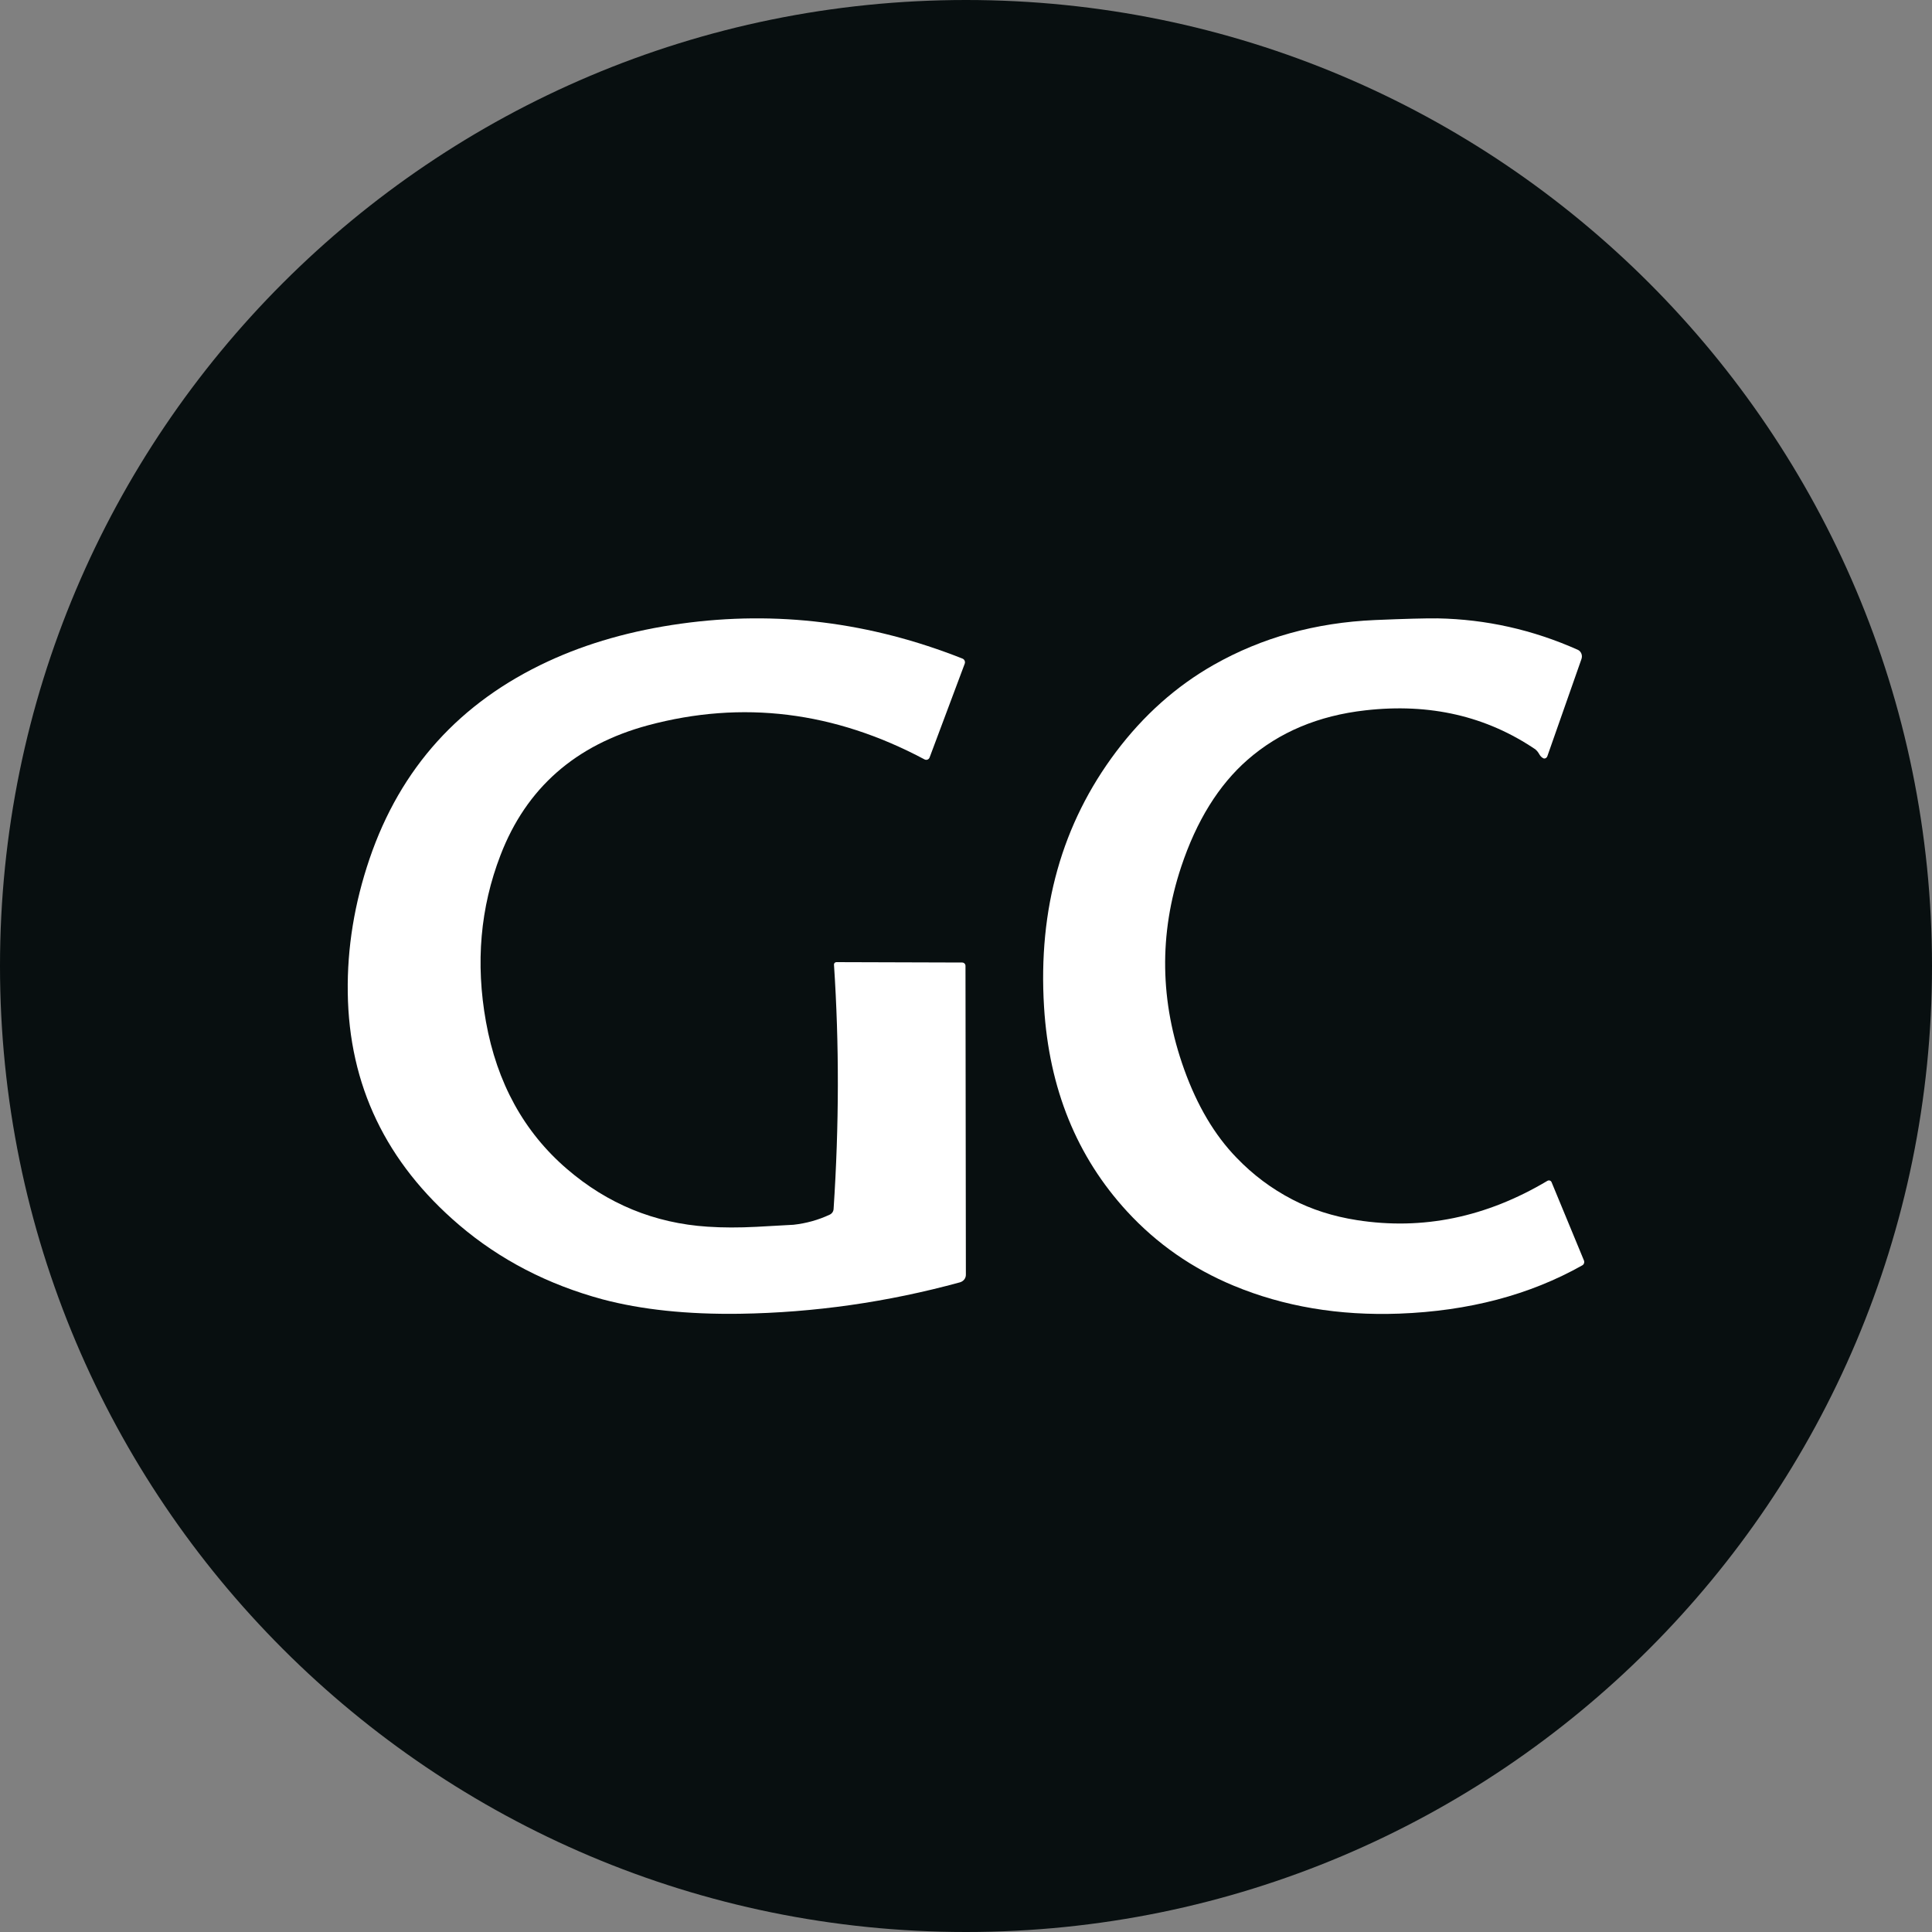
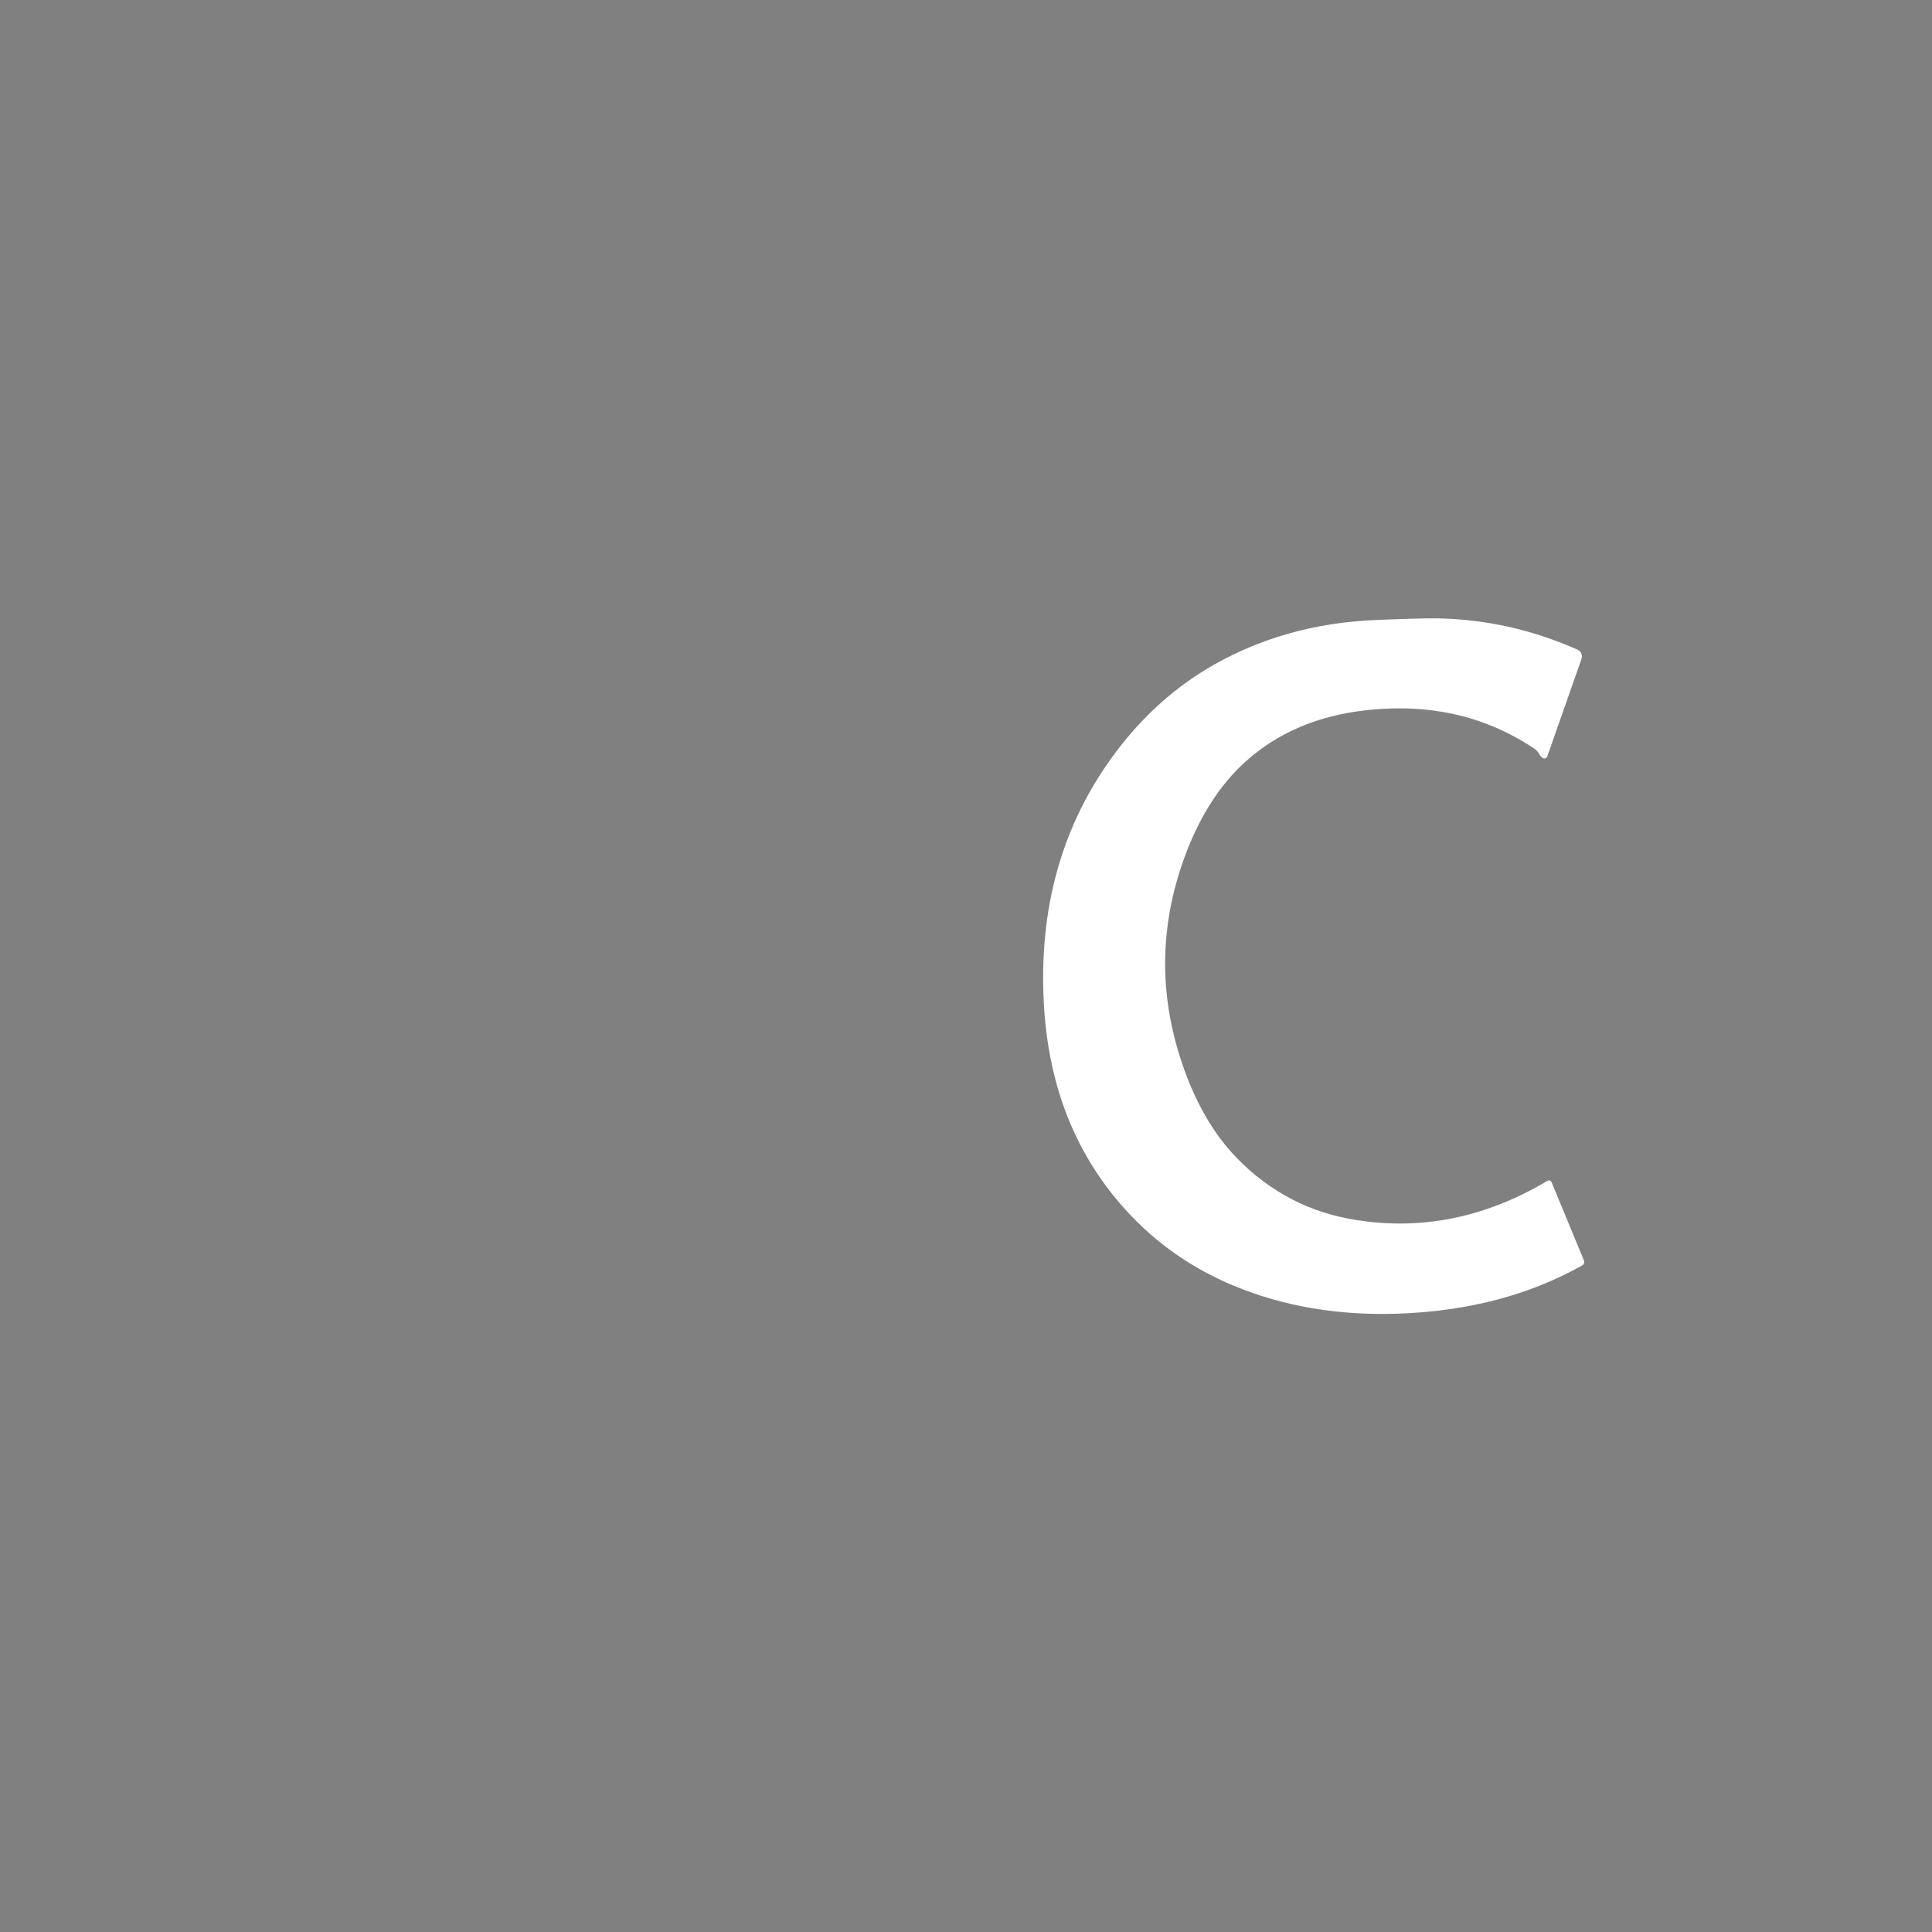
<svg xmlns="http://www.w3.org/2000/svg" fill="none" height="15" viewBox="0 0 15 15" width="15">
  <rect x="0" y="0" width="15" height="15" fill="#808080" stroke="none" />
-   <path d="m15 7.5c0-4.142-3.358-7.5-7.5-7.5-4.142 0-7.5 3.358-7.5 7.5 0 4.142 3.358 7.5 7.5 7.5 4.142 0 7.5-3.358 7.5-7.5z" fill="#080f10" />
  <g fill="#fff">
-     <path d="m5.494 9.524c.117.008.243.008.379.001.189-.011.285-.016.288-.016.099-.011.192-.037.28-.078.018-.008.03-.025.031-.045.043-.648.044-1.28.003-1.896-.001-.011.008-.02.019-.02l.976.003c.015 0 .026.012.026.026l.003 2.396c.001.029-.018.053-.046.061-.563.154-1.132.235-1.707.244-.411.006-.767-.032-1.068-.112-.425-.115-.796-.307-1.113-.577-.567-.484-.856-1.085-.865-1.805-.005-.348.052-.694.169-1.038.24-.705.702-1.216 1.386-1.533.306-.142.651-.24 1.033-.293.741-.103 1.469-.012 2.184.271.016.006.024.024.018.04l-.273.729c-.006.015-.024.022-.039.014-.7-.373-1.415-.461-2.146-.265-.564.152-.946.488-1.146 1.008-.157.407-.195.838-.113 1.294.085.473.294.855.629 1.143.315.271.679.421 1.092.448z" />
    <path d="m11.925 5.821c-.383-.261-.824-.363-1.324-.306-.364.041-.669.169-.915.384-.224.196-.396.473-.515.83-.174.523-.166 1.048.023 1.574.101.281.236.51.407.686.127.132.271.24.433.324.148.077.315.131.501.16.511.08 1.004-.022 1.479-.305.013-.007.028-.002.033.012l.251.607c.005.014 0 .03-.013.037-.408.23-.882.355-1.422.375-.467.017-.895-.055-1.285-.217-.32-.133-.596-.325-.827-.576-.391-.425-.606-.954-.645-1.588-.047-.762.139-1.423.559-1.981.214-.284.466-.509.758-.675.374-.212.791-.328 1.252-.348.234-.01.397-.014.486-.013.376.007.739.088 1.089.244.026.012.039.043.028.073l-.264.752c-.005.015-.02.023-.032.017-.012-.006-.022-.016-.029-.028-.011-.019-.021-.032-.03-.038z" />
  </g>
</svg>